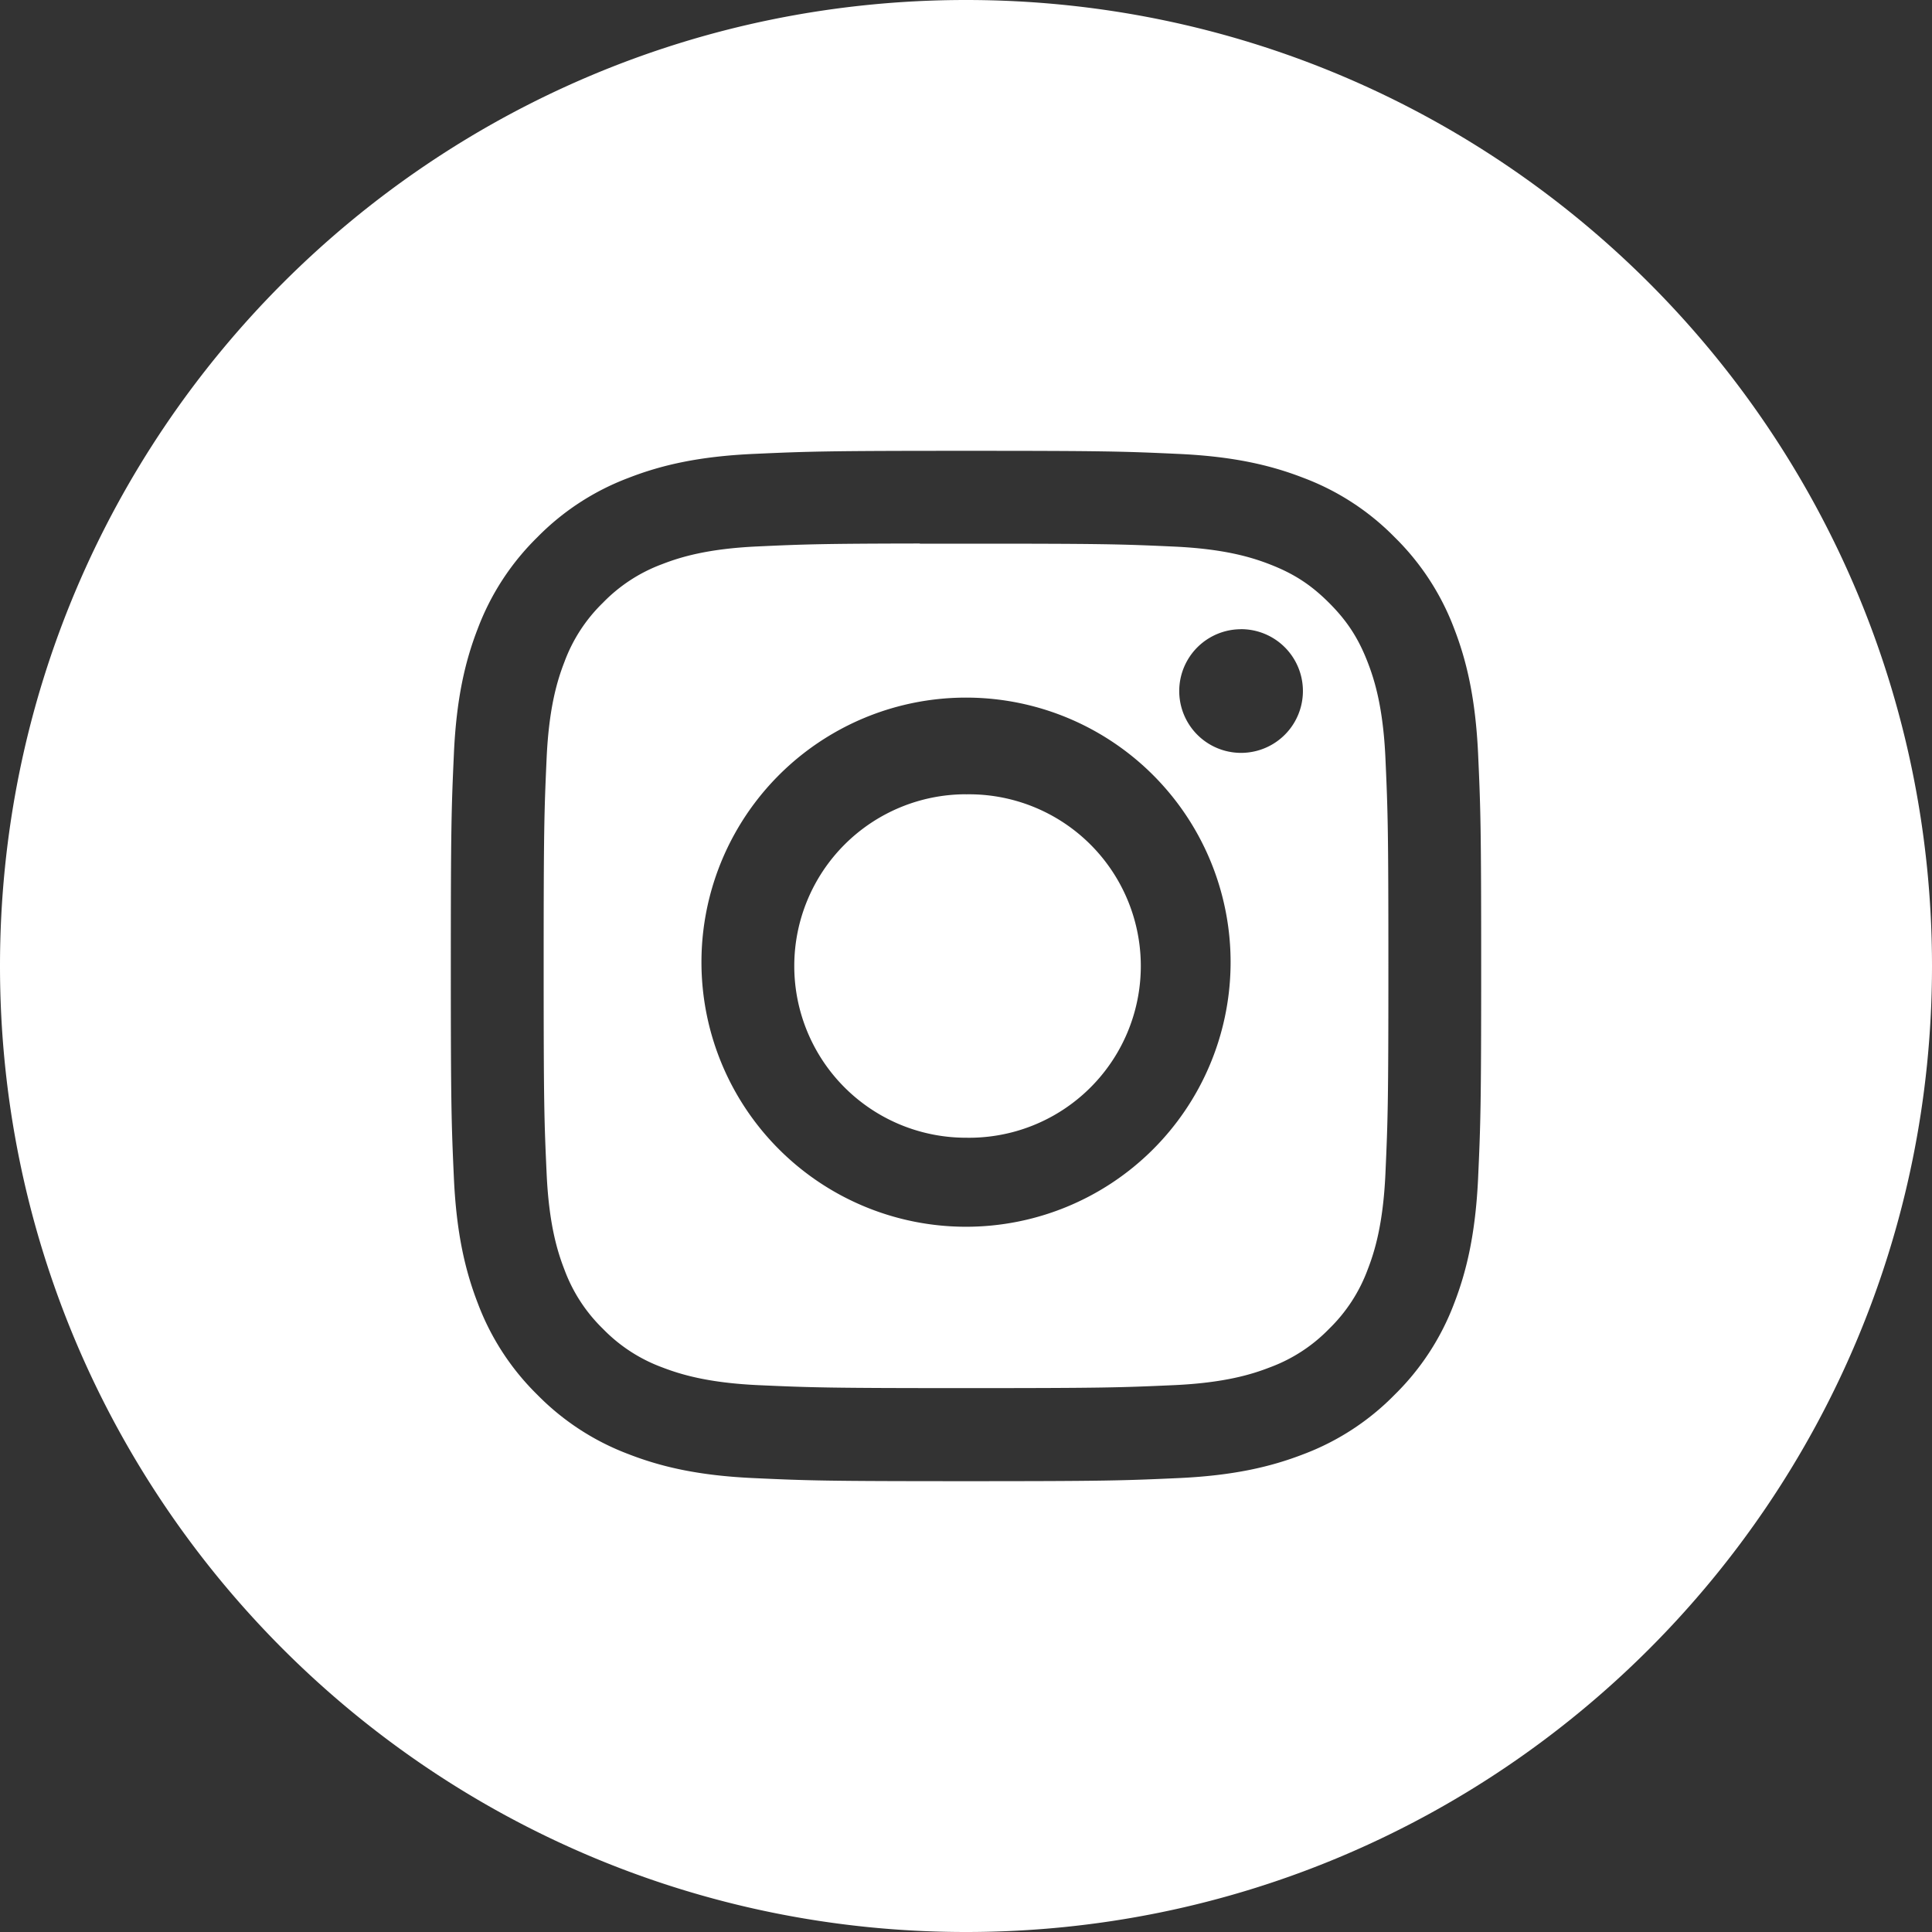
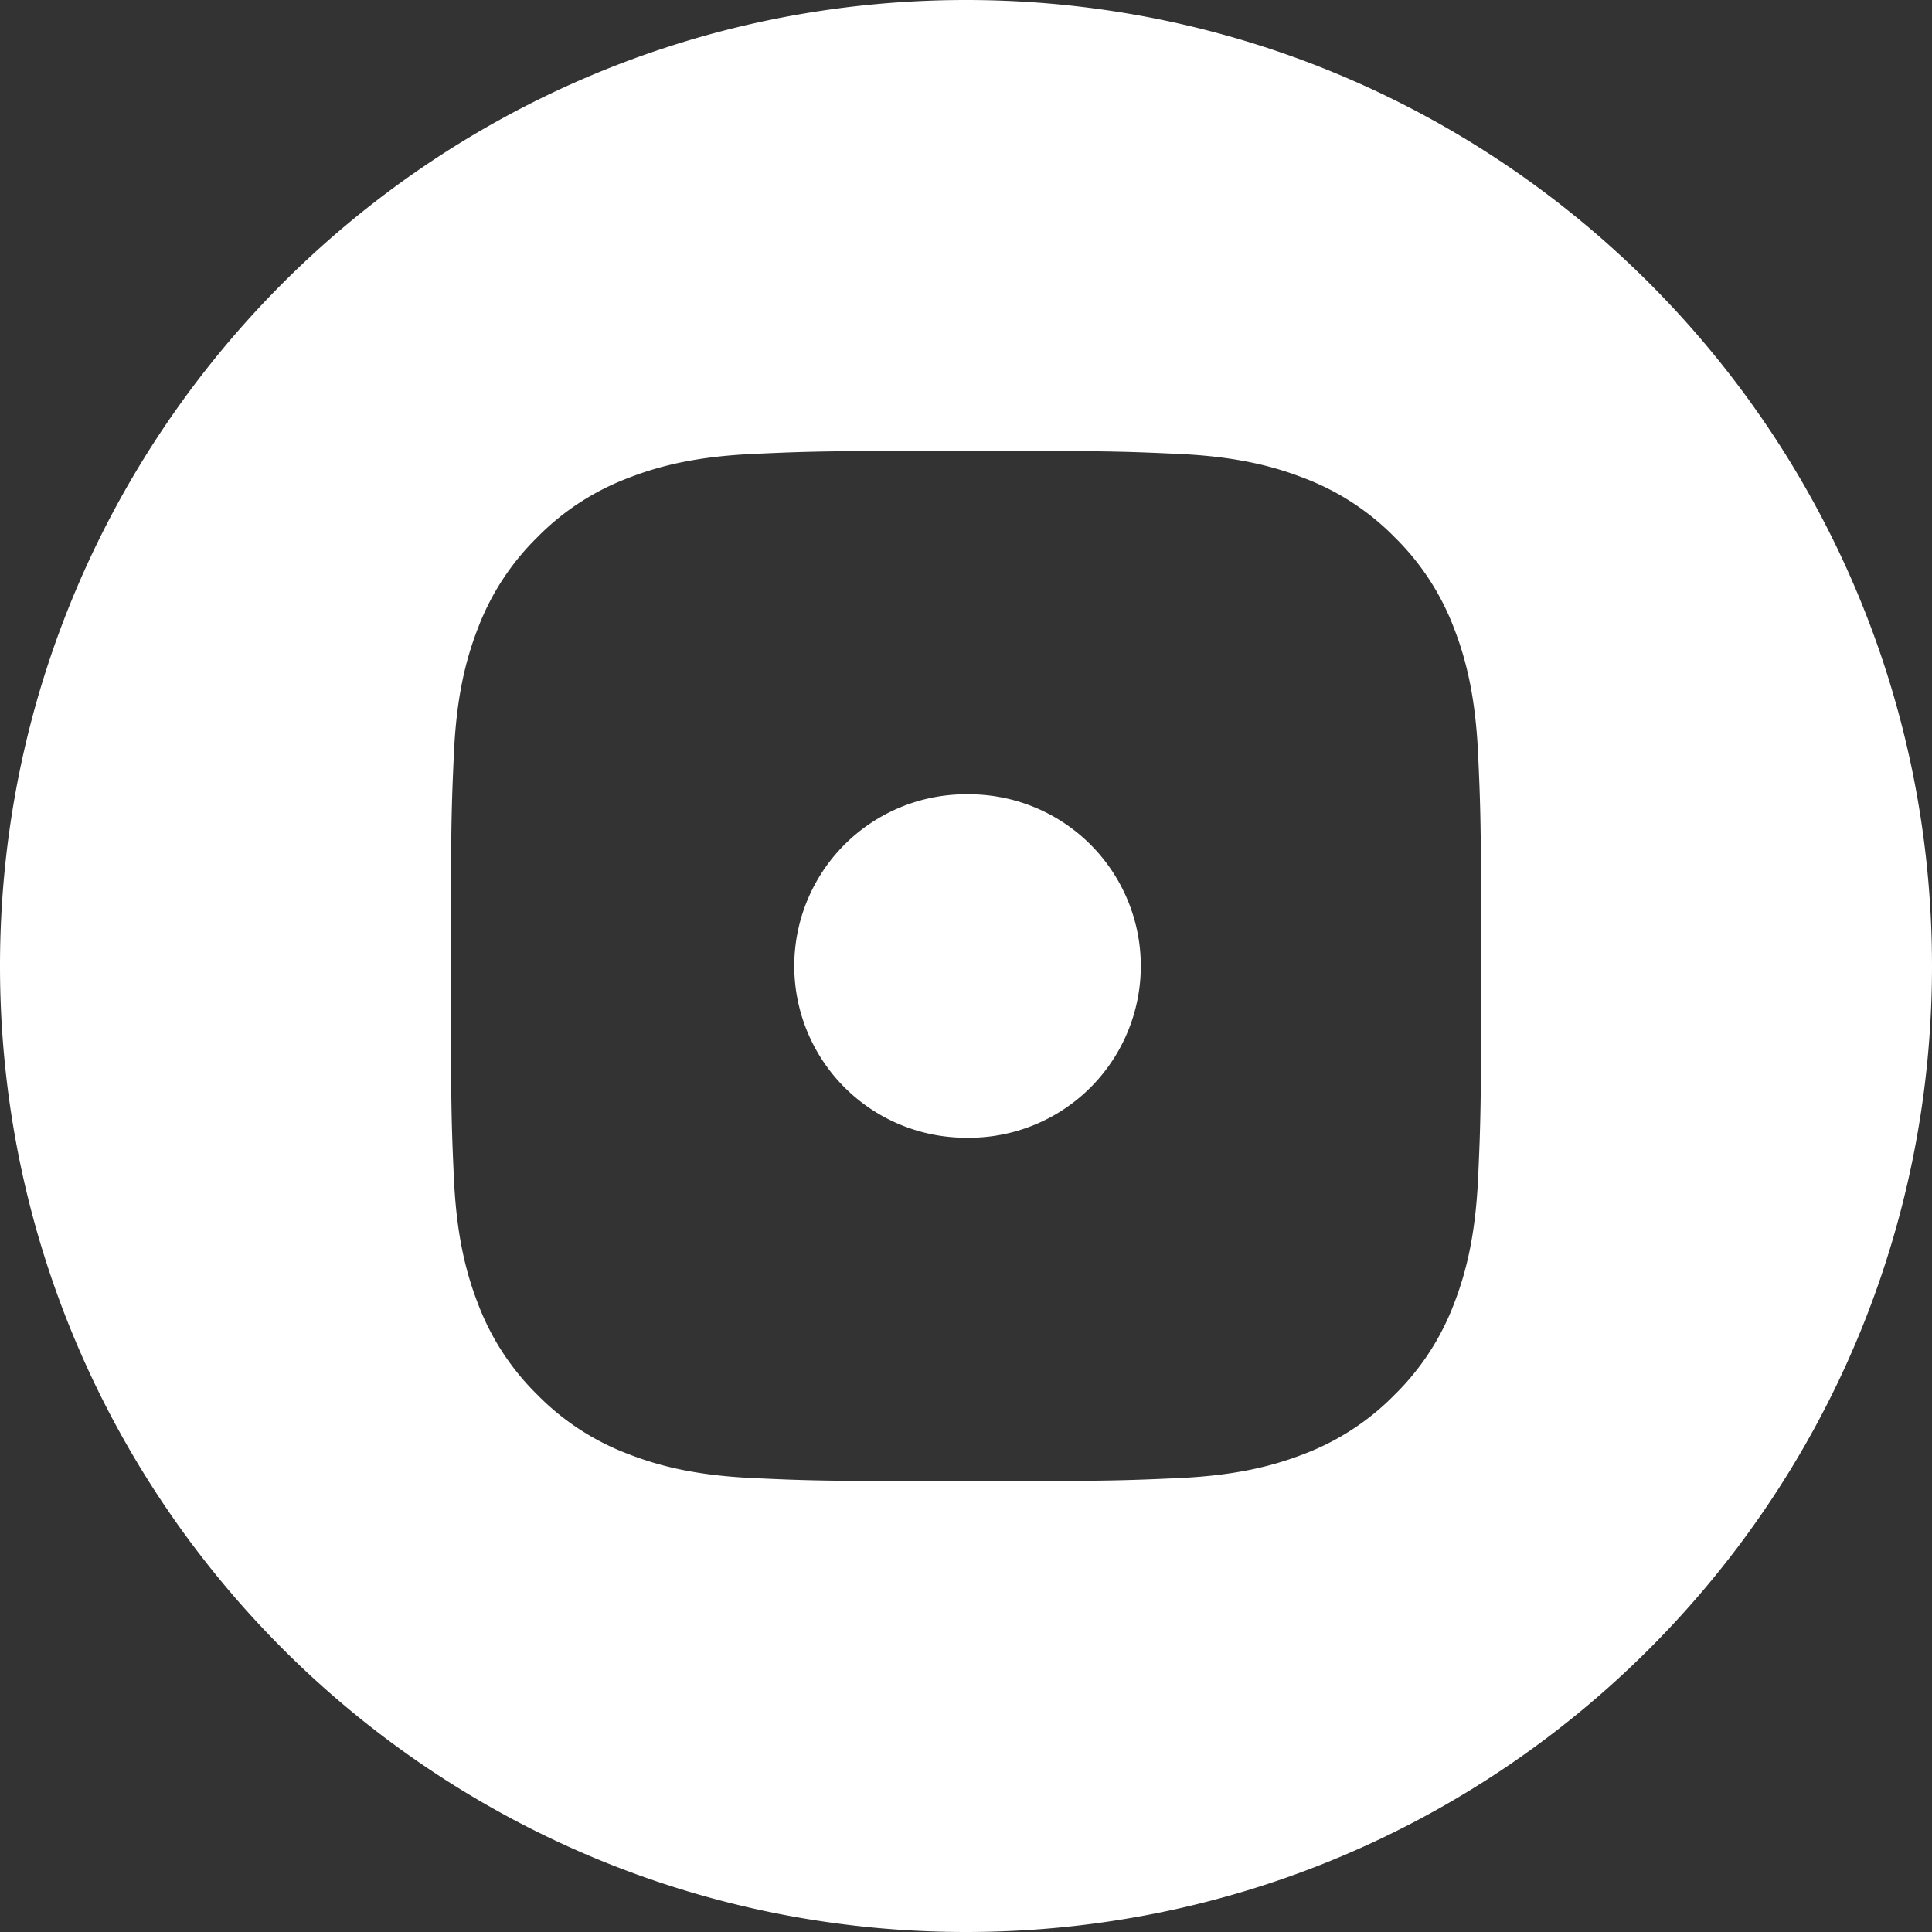
<svg xmlns="http://www.w3.org/2000/svg" width="35" height="35" fill="none">
  <rect width="100%" height="100%" fill="#333333" stroke="none" />
  <path fill-rule="evenodd" clip-rule="evenodd" d="M17.5 0C7.835 0 0 7.835 0 17.5S7.835 35 17.5 35 35 27.165 35 17.5 27.165 0 17.5 0zm-3.848 8.223c.996-.045 1.314-.056 3.849-.056h-.003c2.535 0 2.852.01 3.848.056.994.045 1.672.203 2.267.434a4.561 4.561 0 011.653 1.076 4.58 4.58 0 011.077 1.653c.23.594.387 1.272.434 2.266.045.995.056 1.313.056 3.848s-.011 2.852-.056 3.848c-.047.993-.204 1.671-.434 2.265a4.58 4.58 0 01-1.077 1.653 4.566 4.566 0 01-1.652 1.078c-.594.23-1.273.388-2.267.433-.995.045-1.312.056-3.847.056s-2.853-.01-3.848-.056c-.994-.045-1.672-.203-2.266-.434a4.57 4.57 0 01-1.653-1.077 4.573 4.573 0 01-1.076-1.653c-.23-.594-.388-1.272-.434-2.265-.045-.996-.056-1.313-.056-3.848s.011-2.853.056-3.849c.045-.993.202-1.671.433-2.265a4.582 4.582 0 011.078-1.653 4.57 4.57 0 011.653-1.076c.593-.231 1.272-.389 2.265-.434z" fill="#fff" />
-   <path fill-rule="evenodd" clip-rule="evenodd" d="M16.664 9.849h.836c2.493 0 2.788.008 3.772.053.91.042 1.404.194 1.733.322.436.169.746.371 1.073.698.326.326.529.637.698 1.073.128.329.28.823.322 1.732.044.984.054 1.28.054 3.77 0 2.492-.01 2.787-.054 3.771-.042.91-.194 1.404-.322 1.733a2.899 2.899 0 01-.698 1.072 2.886 2.886 0 01-1.073.698c-.328.128-.823.28-1.733.322-.983.044-1.28.054-3.771.054-2.492 0-2.788-.01-3.772-.054-.91-.043-1.403-.195-1.733-.322a2.89 2.89 0 01-1.073-.698A2.893 2.893 0 0110.225 23c-.128-.329-.28-.823-.322-1.733-.045-.983-.054-1.28-.054-3.771 0-2.493.01-2.787.054-3.77.042-.91.194-1.405.322-1.734a2.89 2.89 0 01.698-1.073 2.896 2.896 0 011.073-.699c.33-.128.823-.28 1.733-.321.861-.04 1.195-.05 2.935-.053v.003zm5.819 1.55a1.12 1.12 0 100 2.24 1.12 1.12 0 000-2.241zM12.708 17.5a4.793 4.793 0 119.585 0 4.793 4.793 0 01-9.585 0z" fill="#fff" />
  <path d="M17.5 14.39a3.111 3.111 0 110 6.221 3.111 3.111 0 010-6.222z" fill="#fff" />
</svg>